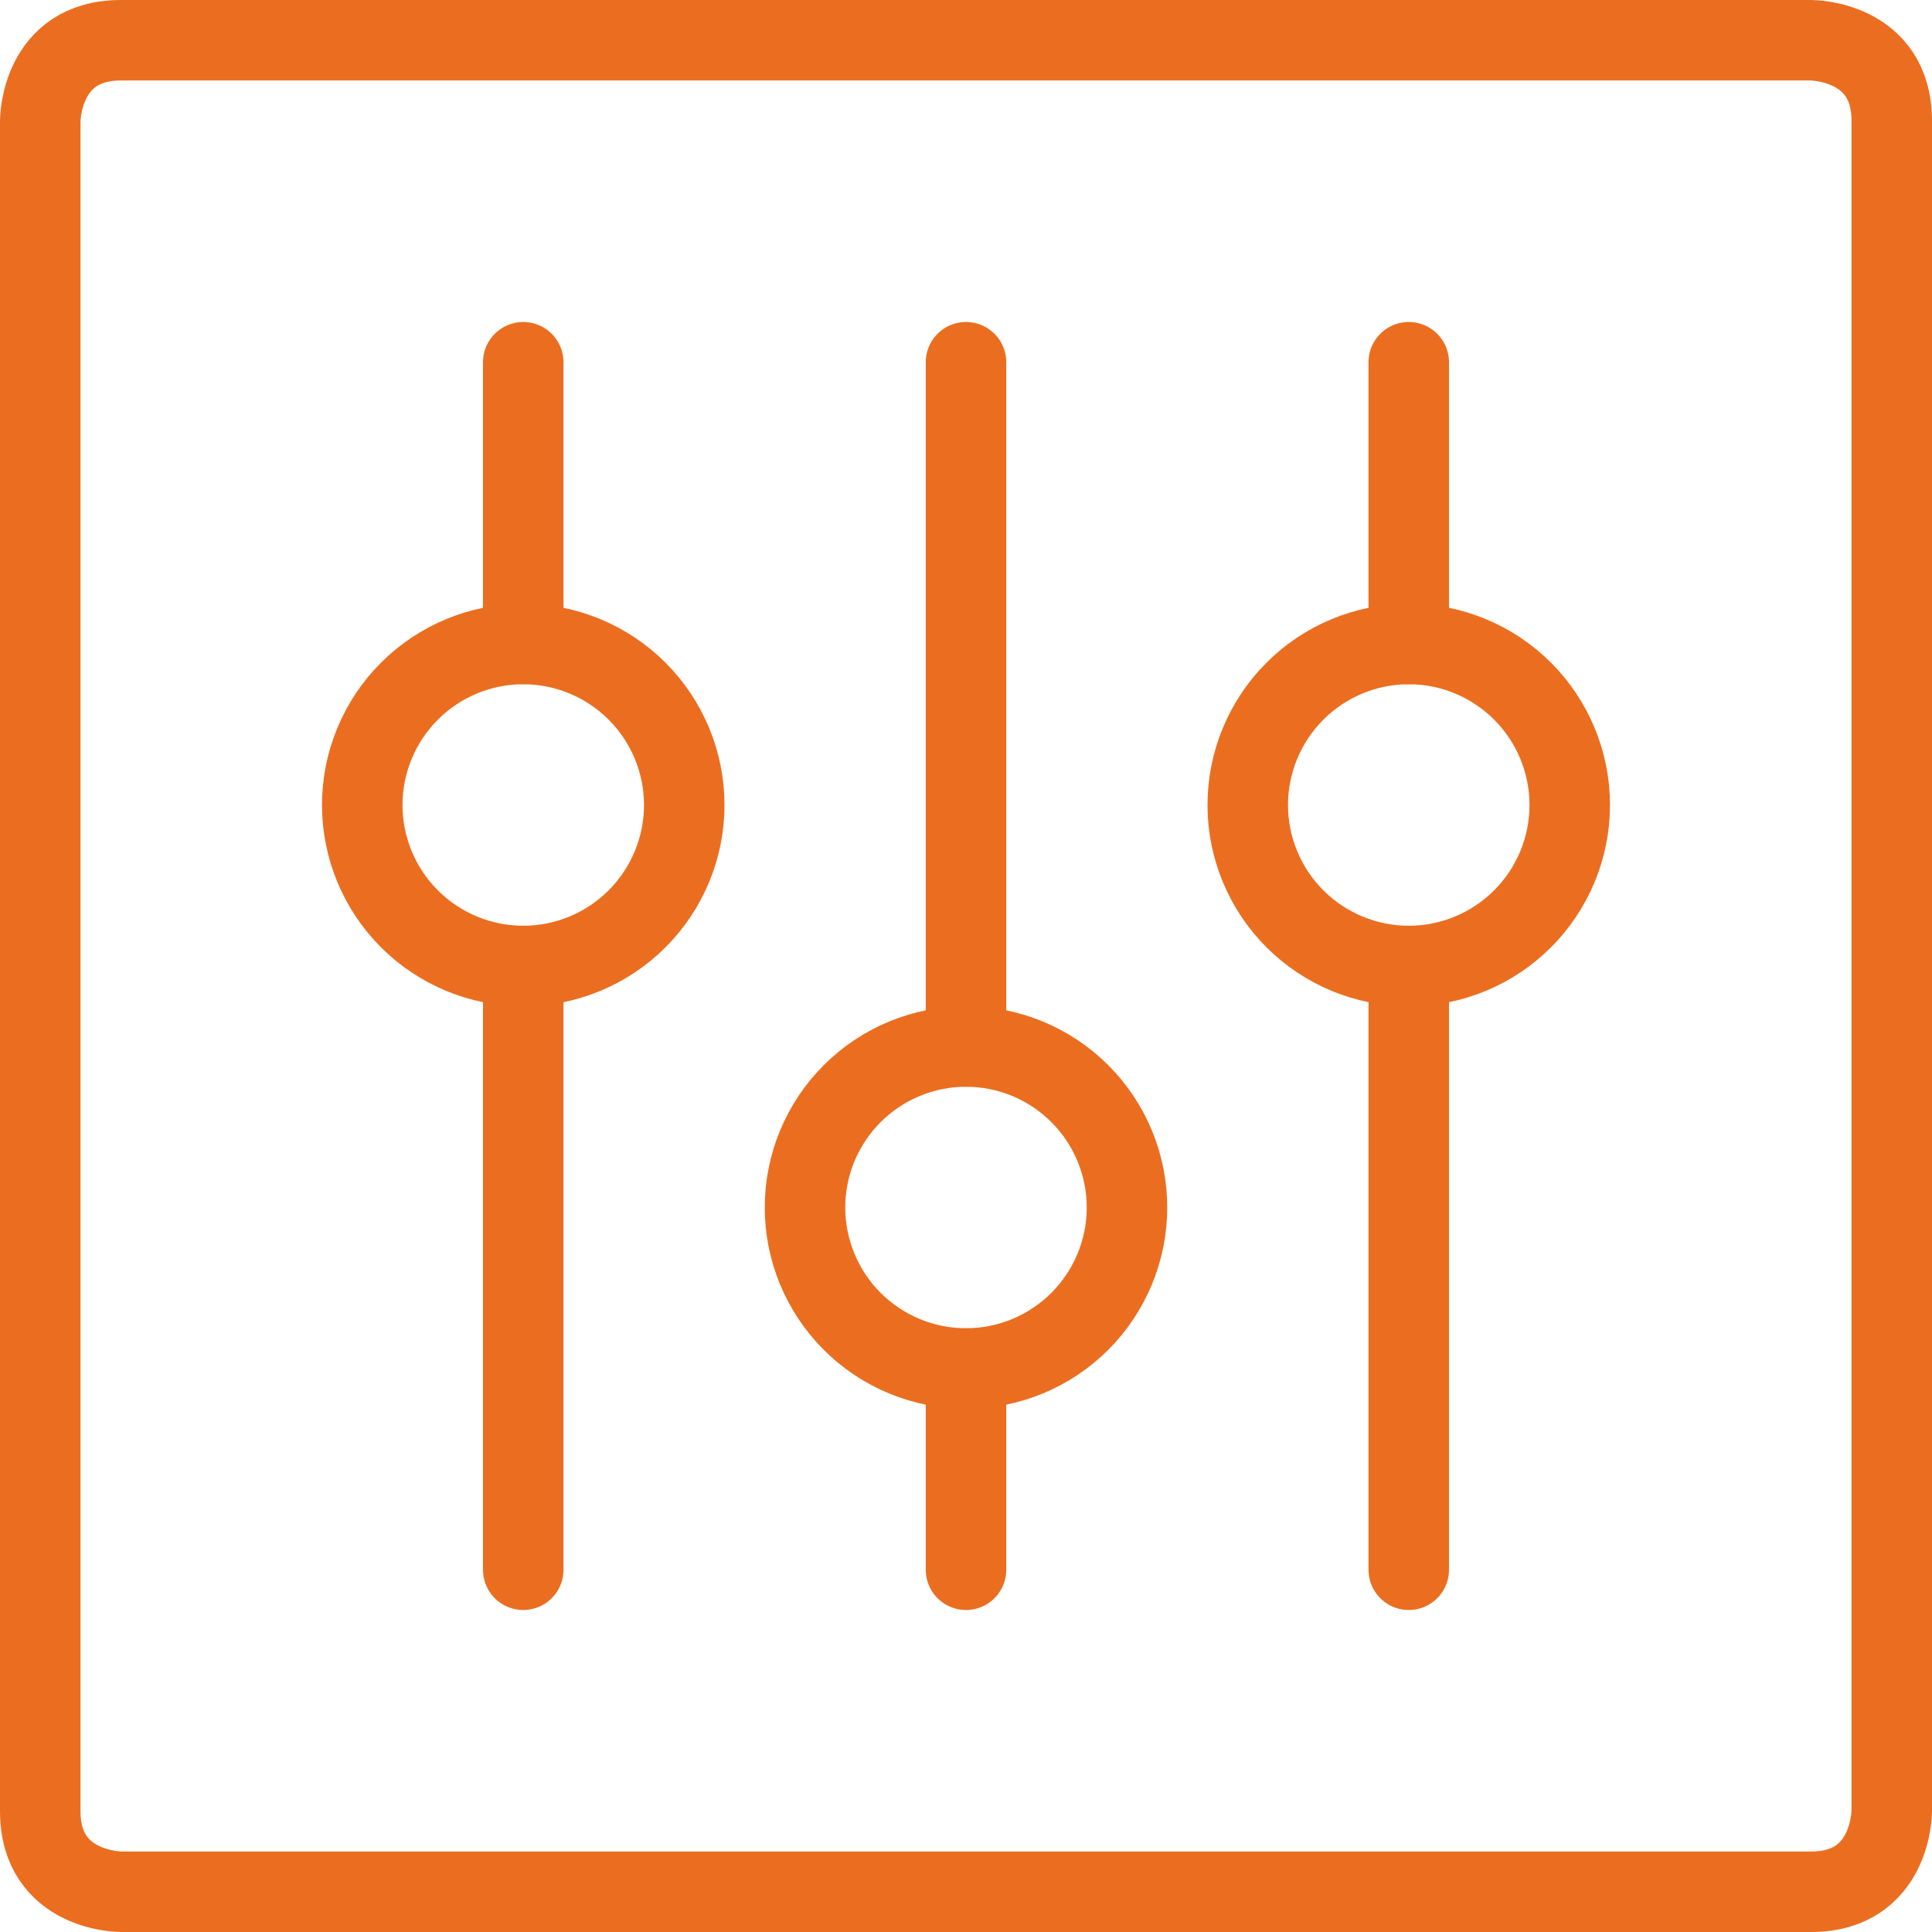
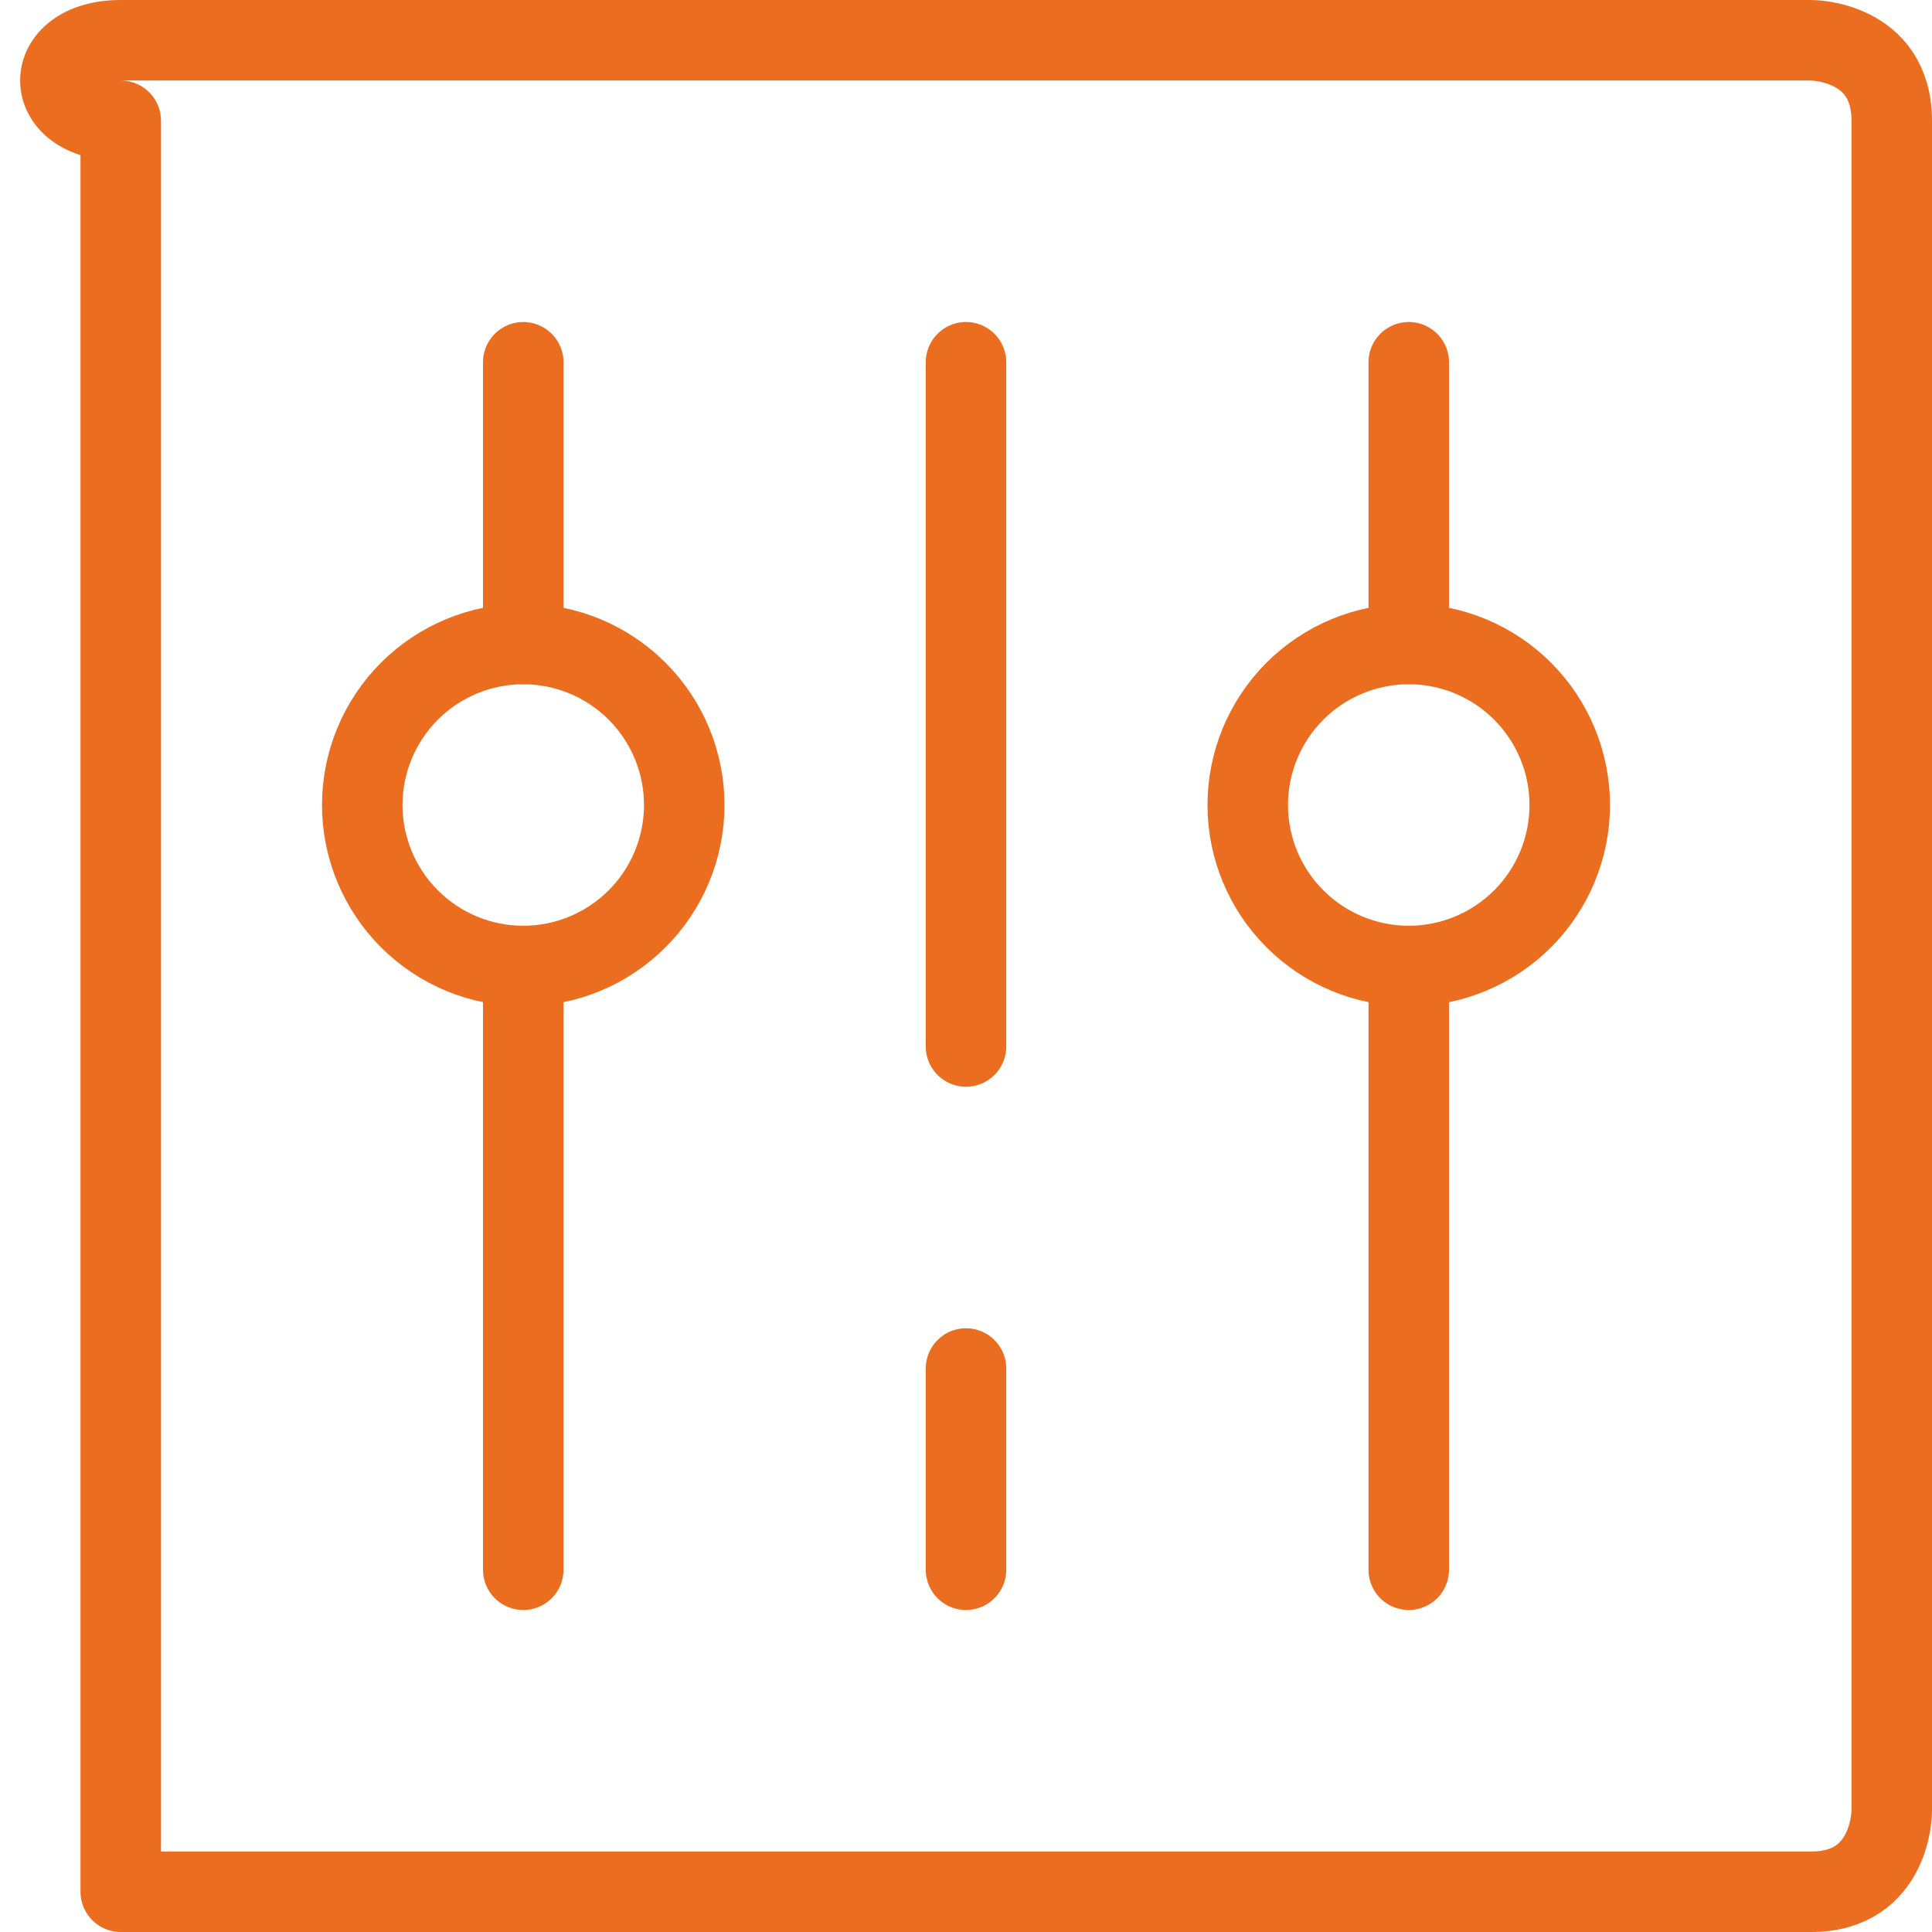
<svg xmlns="http://www.w3.org/2000/svg" width="24" height="24" viewBox="0 0 24 24" fill="none">
  <g clip-path="url(#clip0_12_178)">
-     <path d="M1.5 0.5H22.5C22.5 0.5 23.5 0.5 23.5 1.5V22.5C23.5 22.5 23.5 23.5 22.5 23.5H1.5C1.5 23.5 0.5 23.5 0.5 22.5V1.5C0.5 1.5 0.5 0.5 1.5 0.5Z" stroke="#EB6E20" stroke-linecap="round" stroke-linejoin="round" />
+     <path d="M1.5 0.5H22.5C22.5 0.5 23.5 0.5 23.5 1.5V22.5C23.5 22.5 23.5 23.5 22.5 23.5H1.5V1.5C0.5 1.5 0.5 0.5 1.5 0.5Z" stroke="#EB6E20" stroke-linecap="round" stroke-linejoin="round" />
    <path d="M12 13V4.5" stroke="#EB6E20" stroke-linecap="round" stroke-linejoin="round" />
    <path d="M12 19.5V17" stroke="#EB6E20" stroke-linecap="round" stroke-linejoin="round" />
-     <path d="M10 15C10 15.53 10.211 16.039 10.586 16.414C10.961 16.789 11.47 17 12 17C12.53 17 13.039 16.789 13.414 16.414C13.789 16.039 14 15.53 14 15C14 14.47 13.789 13.961 13.414 13.586C13.039 13.211 12.53 13 12 13C11.47 13 10.961 13.211 10.586 13.586C10.211 13.961 10 14.47 10 15Z" stroke="#EB6E20" stroke-linecap="round" stroke-linejoin="round" />
    <path d="M6.5 12V19.5" stroke="#EB6E20" stroke-linecap="round" stroke-linejoin="round" />
    <path d="M6.5 4.5V8" stroke="#EB6E20" stroke-linecap="round" stroke-linejoin="round" />
    <path d="M4.5 10C4.5 10.53 4.711 11.039 5.086 11.414C5.461 11.789 5.97 12 6.5 12C7.03 12 7.539 11.789 7.914 11.414C8.289 11.039 8.5 10.53 8.5 10C8.5 9.47 8.289 8.961 7.914 8.586C7.539 8.211 7.03 8 6.5 8C5.97 8 5.461 8.211 5.086 8.586C4.711 8.961 4.5 9.47 4.5 10Z" stroke="#EB6E20" stroke-linecap="round" stroke-linejoin="round" />
    <path d="M17.5 12V19.5" stroke="#EB6E20" stroke-linecap="round" stroke-linejoin="round" />
    <path d="M17.5 4.5V8" stroke="#EB6E20" stroke-linecap="round" stroke-linejoin="round" />
    <path d="M15.5 10C15.5 10.53 15.711 11.039 16.086 11.414C16.461 11.789 16.97 12 17.5 12C18.03 12 18.539 11.789 18.914 11.414C19.289 11.039 19.5 10.53 19.5 10C19.5 9.47 19.289 8.961 18.914 8.586C18.539 8.211 18.03 8 17.5 8C16.97 8 16.461 8.211 16.086 8.586C15.711 8.961 15.5 9.47 15.5 10Z" stroke="#EB6E20" stroke-linecap="round" stroke-linejoin="round" />
  </g>
  <defs>
    <clipPath id="clip0_12_178">
      <rect width="24" height="24" fill="white" />
    </clipPath>
  </defs>
</svg>